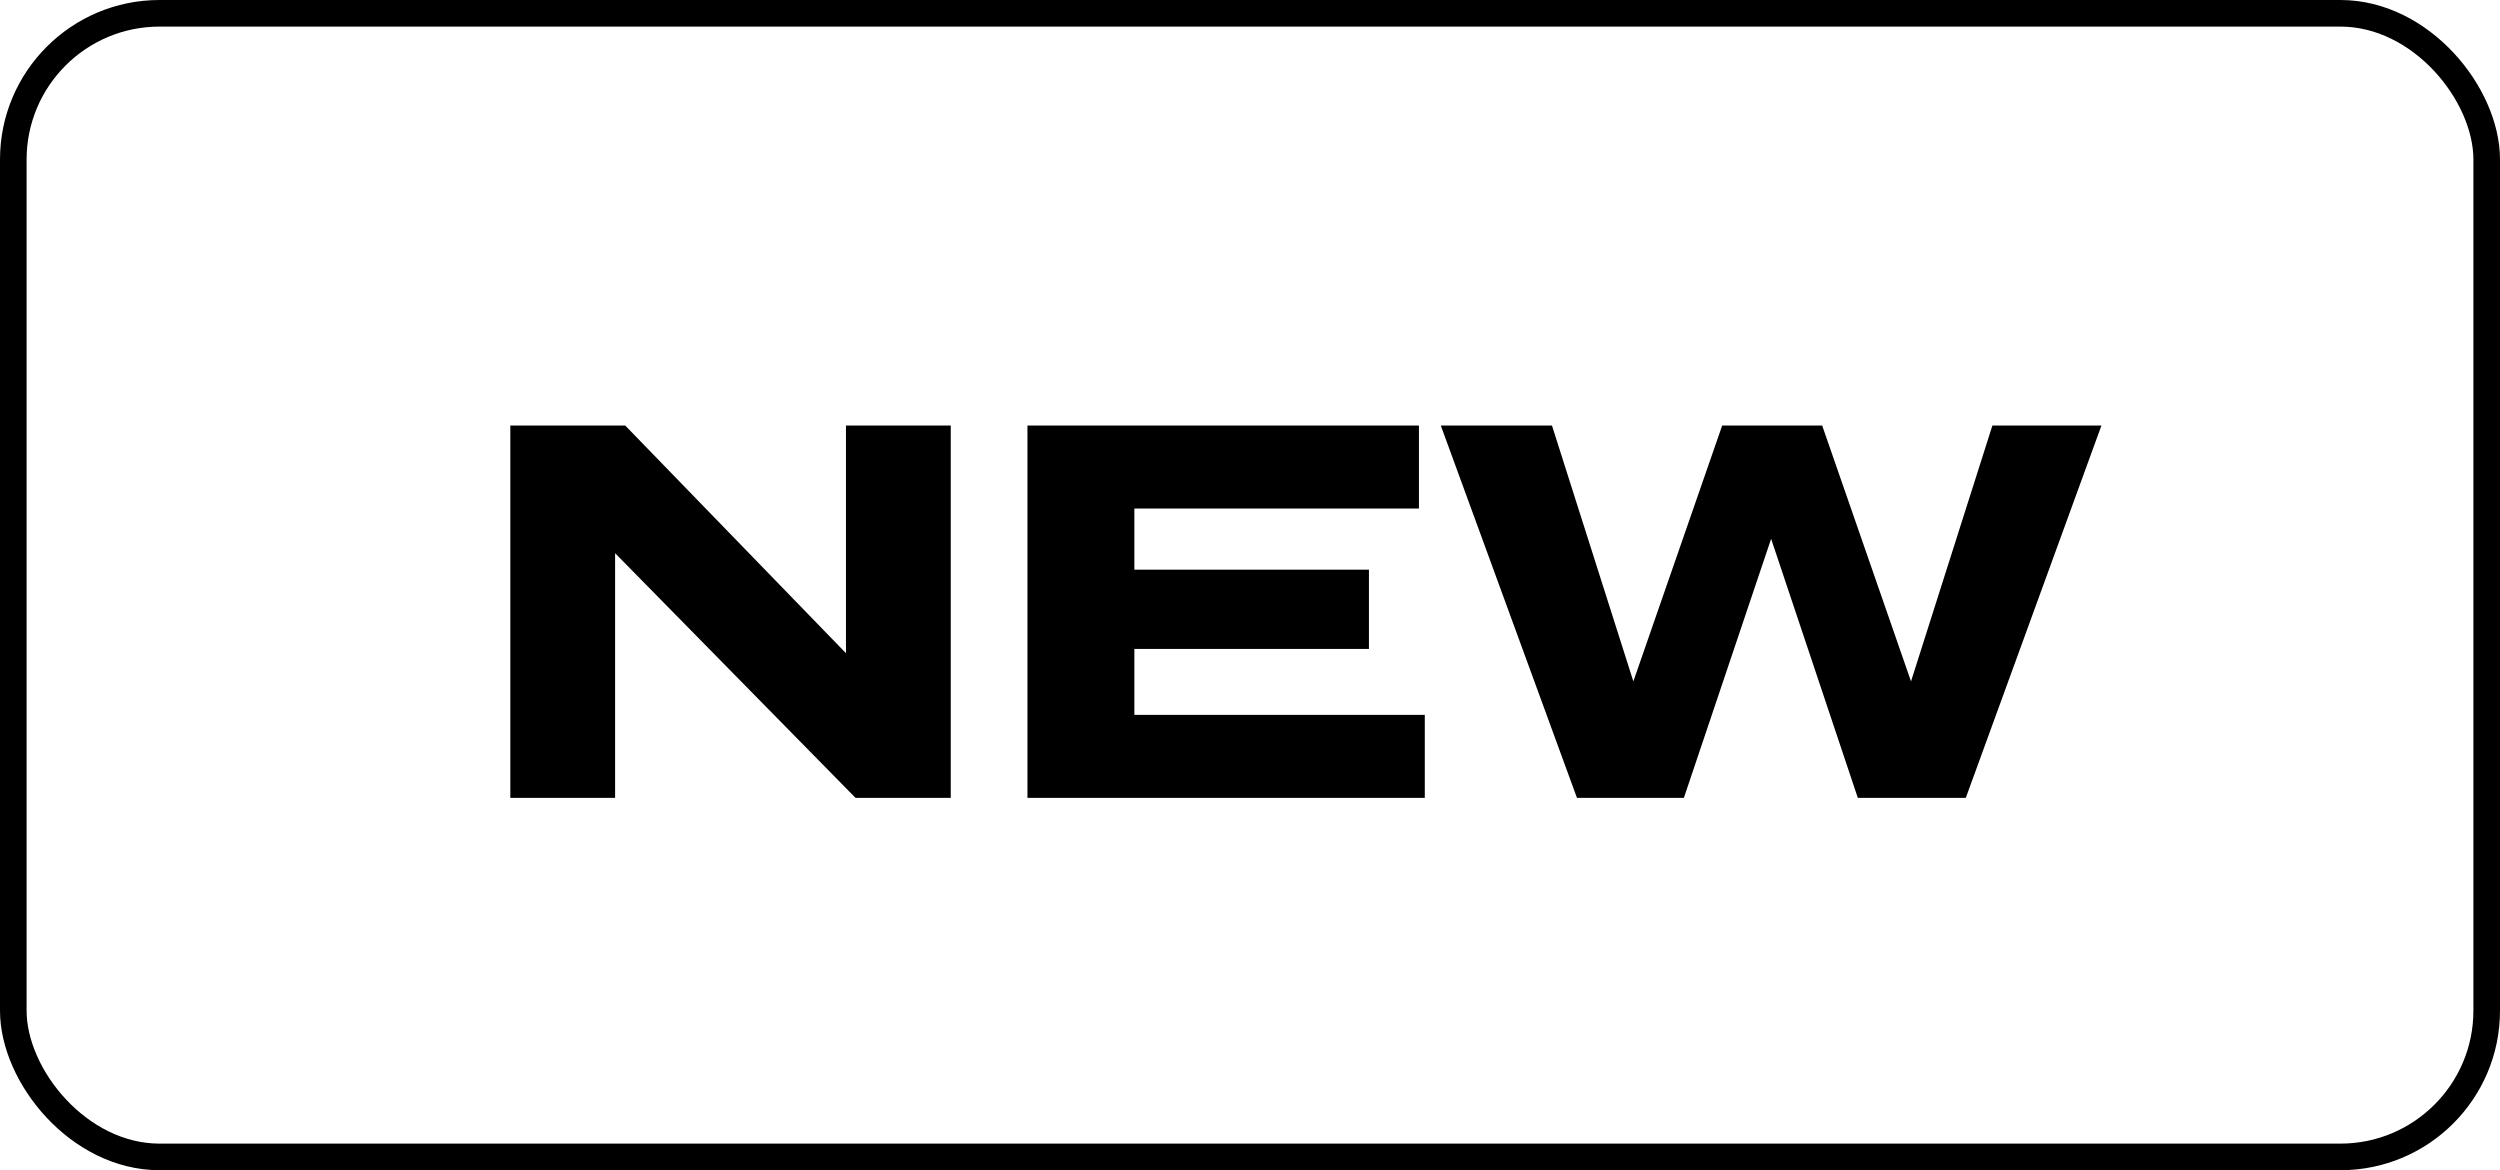
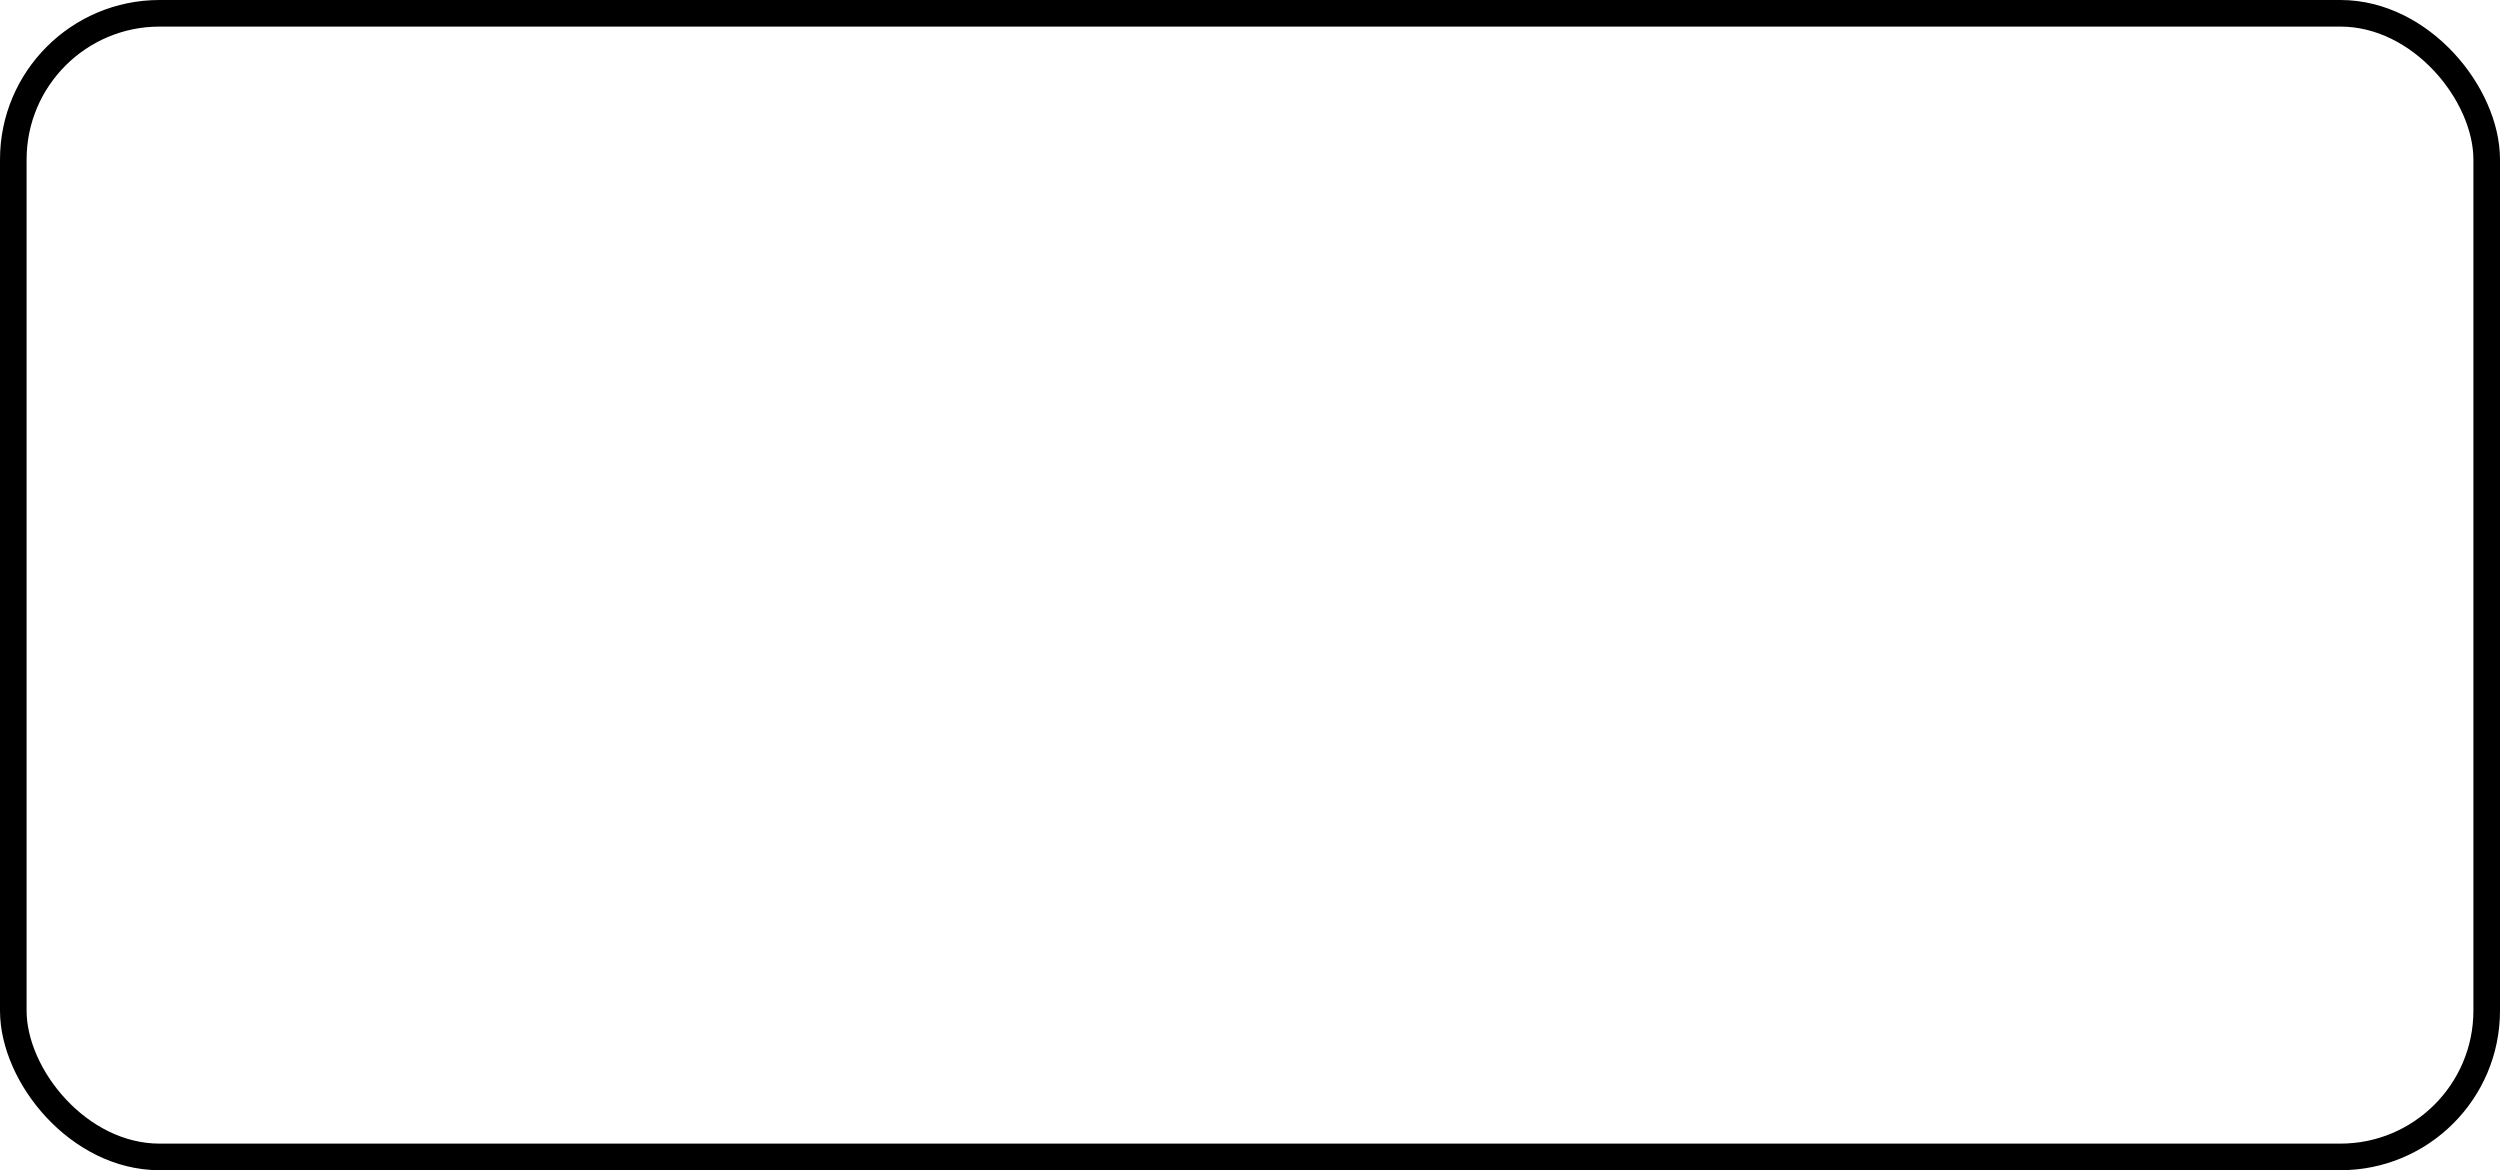
<svg xmlns="http://www.w3.org/2000/svg" width="47" height="22" viewBox="0 0 47 22" fill="none">
-   <path d="M15.904 8H17.874V15H16.084L11.564 10.4V15H9.594V8H11.754L15.904 12.28V8ZM21.326 13.44H26.786V15H19.316V8H26.676V9.56H21.326V10.71H25.736V12.2H21.326V13.44ZM37.457 8H39.507L36.957 15H34.927L33.297 10.13L31.657 15H29.647L27.087 8H29.177L30.707 12.81L32.377 8H34.257L35.927 12.81L37.457 8Z" fill="black" />
  <rect x="0.25" y="0.25" width="46.5" height="21.5" rx="2.75" stroke="black" stroke-width="0.5" />
</svg>